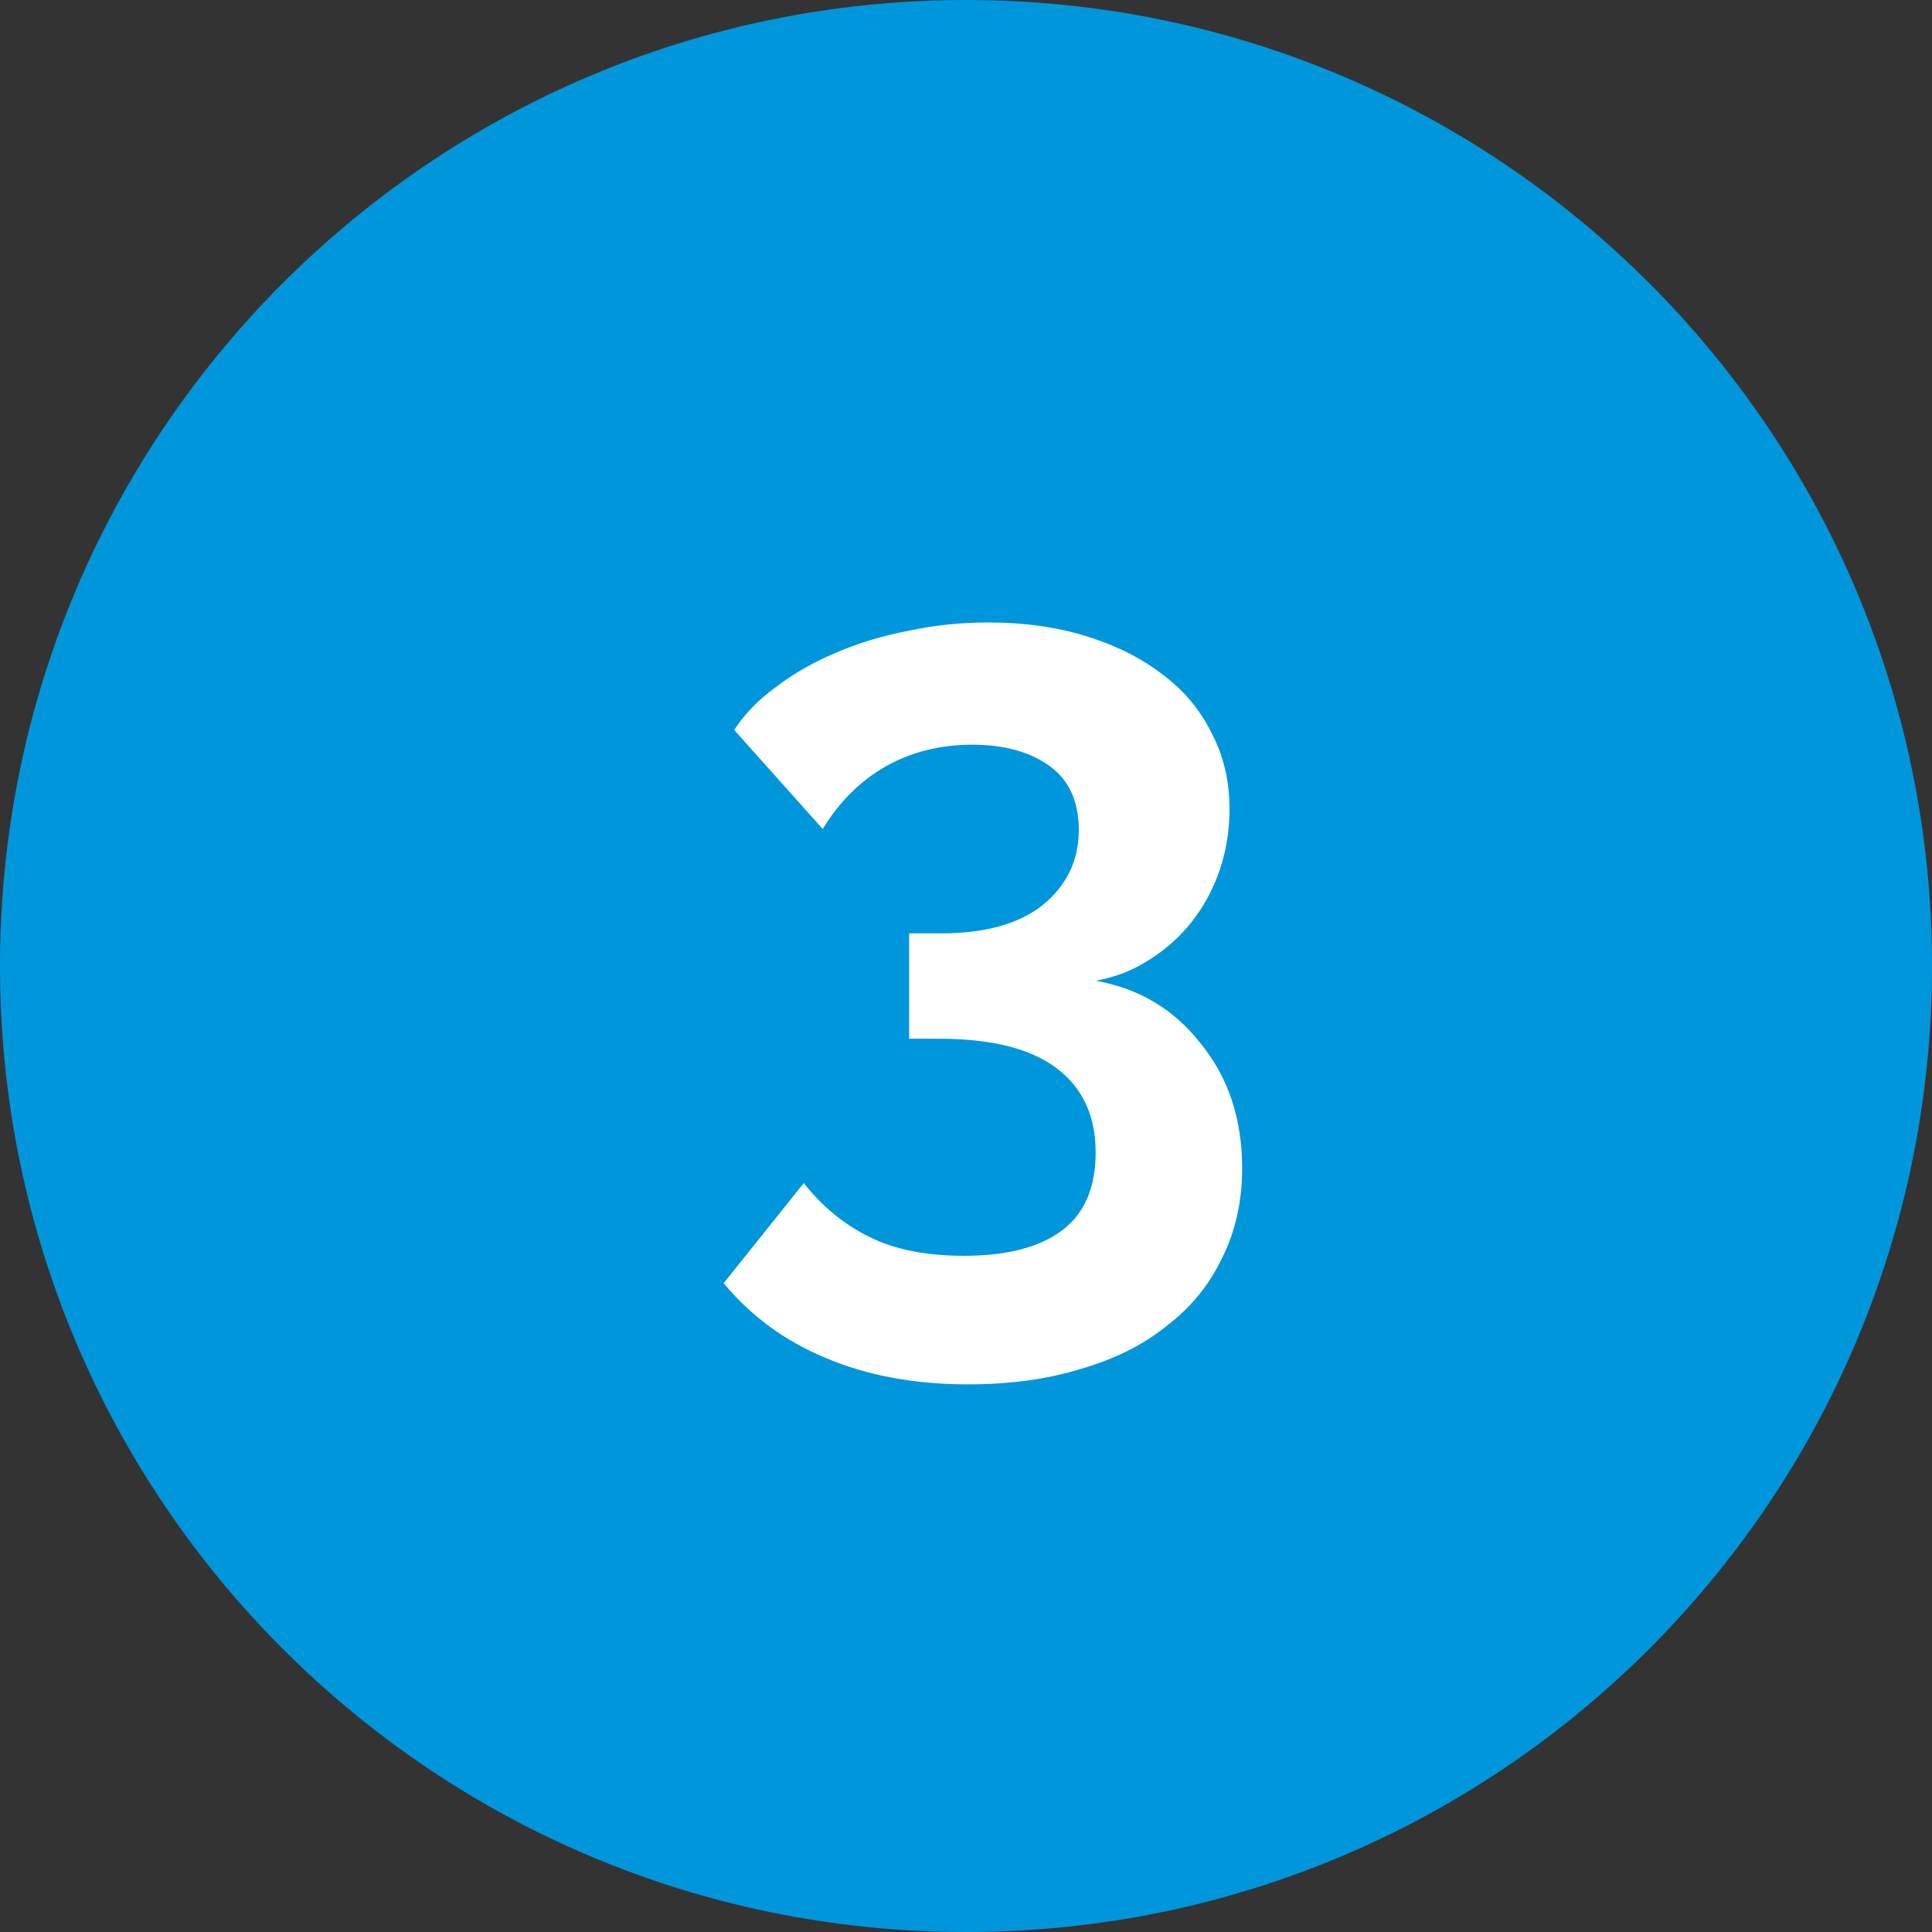
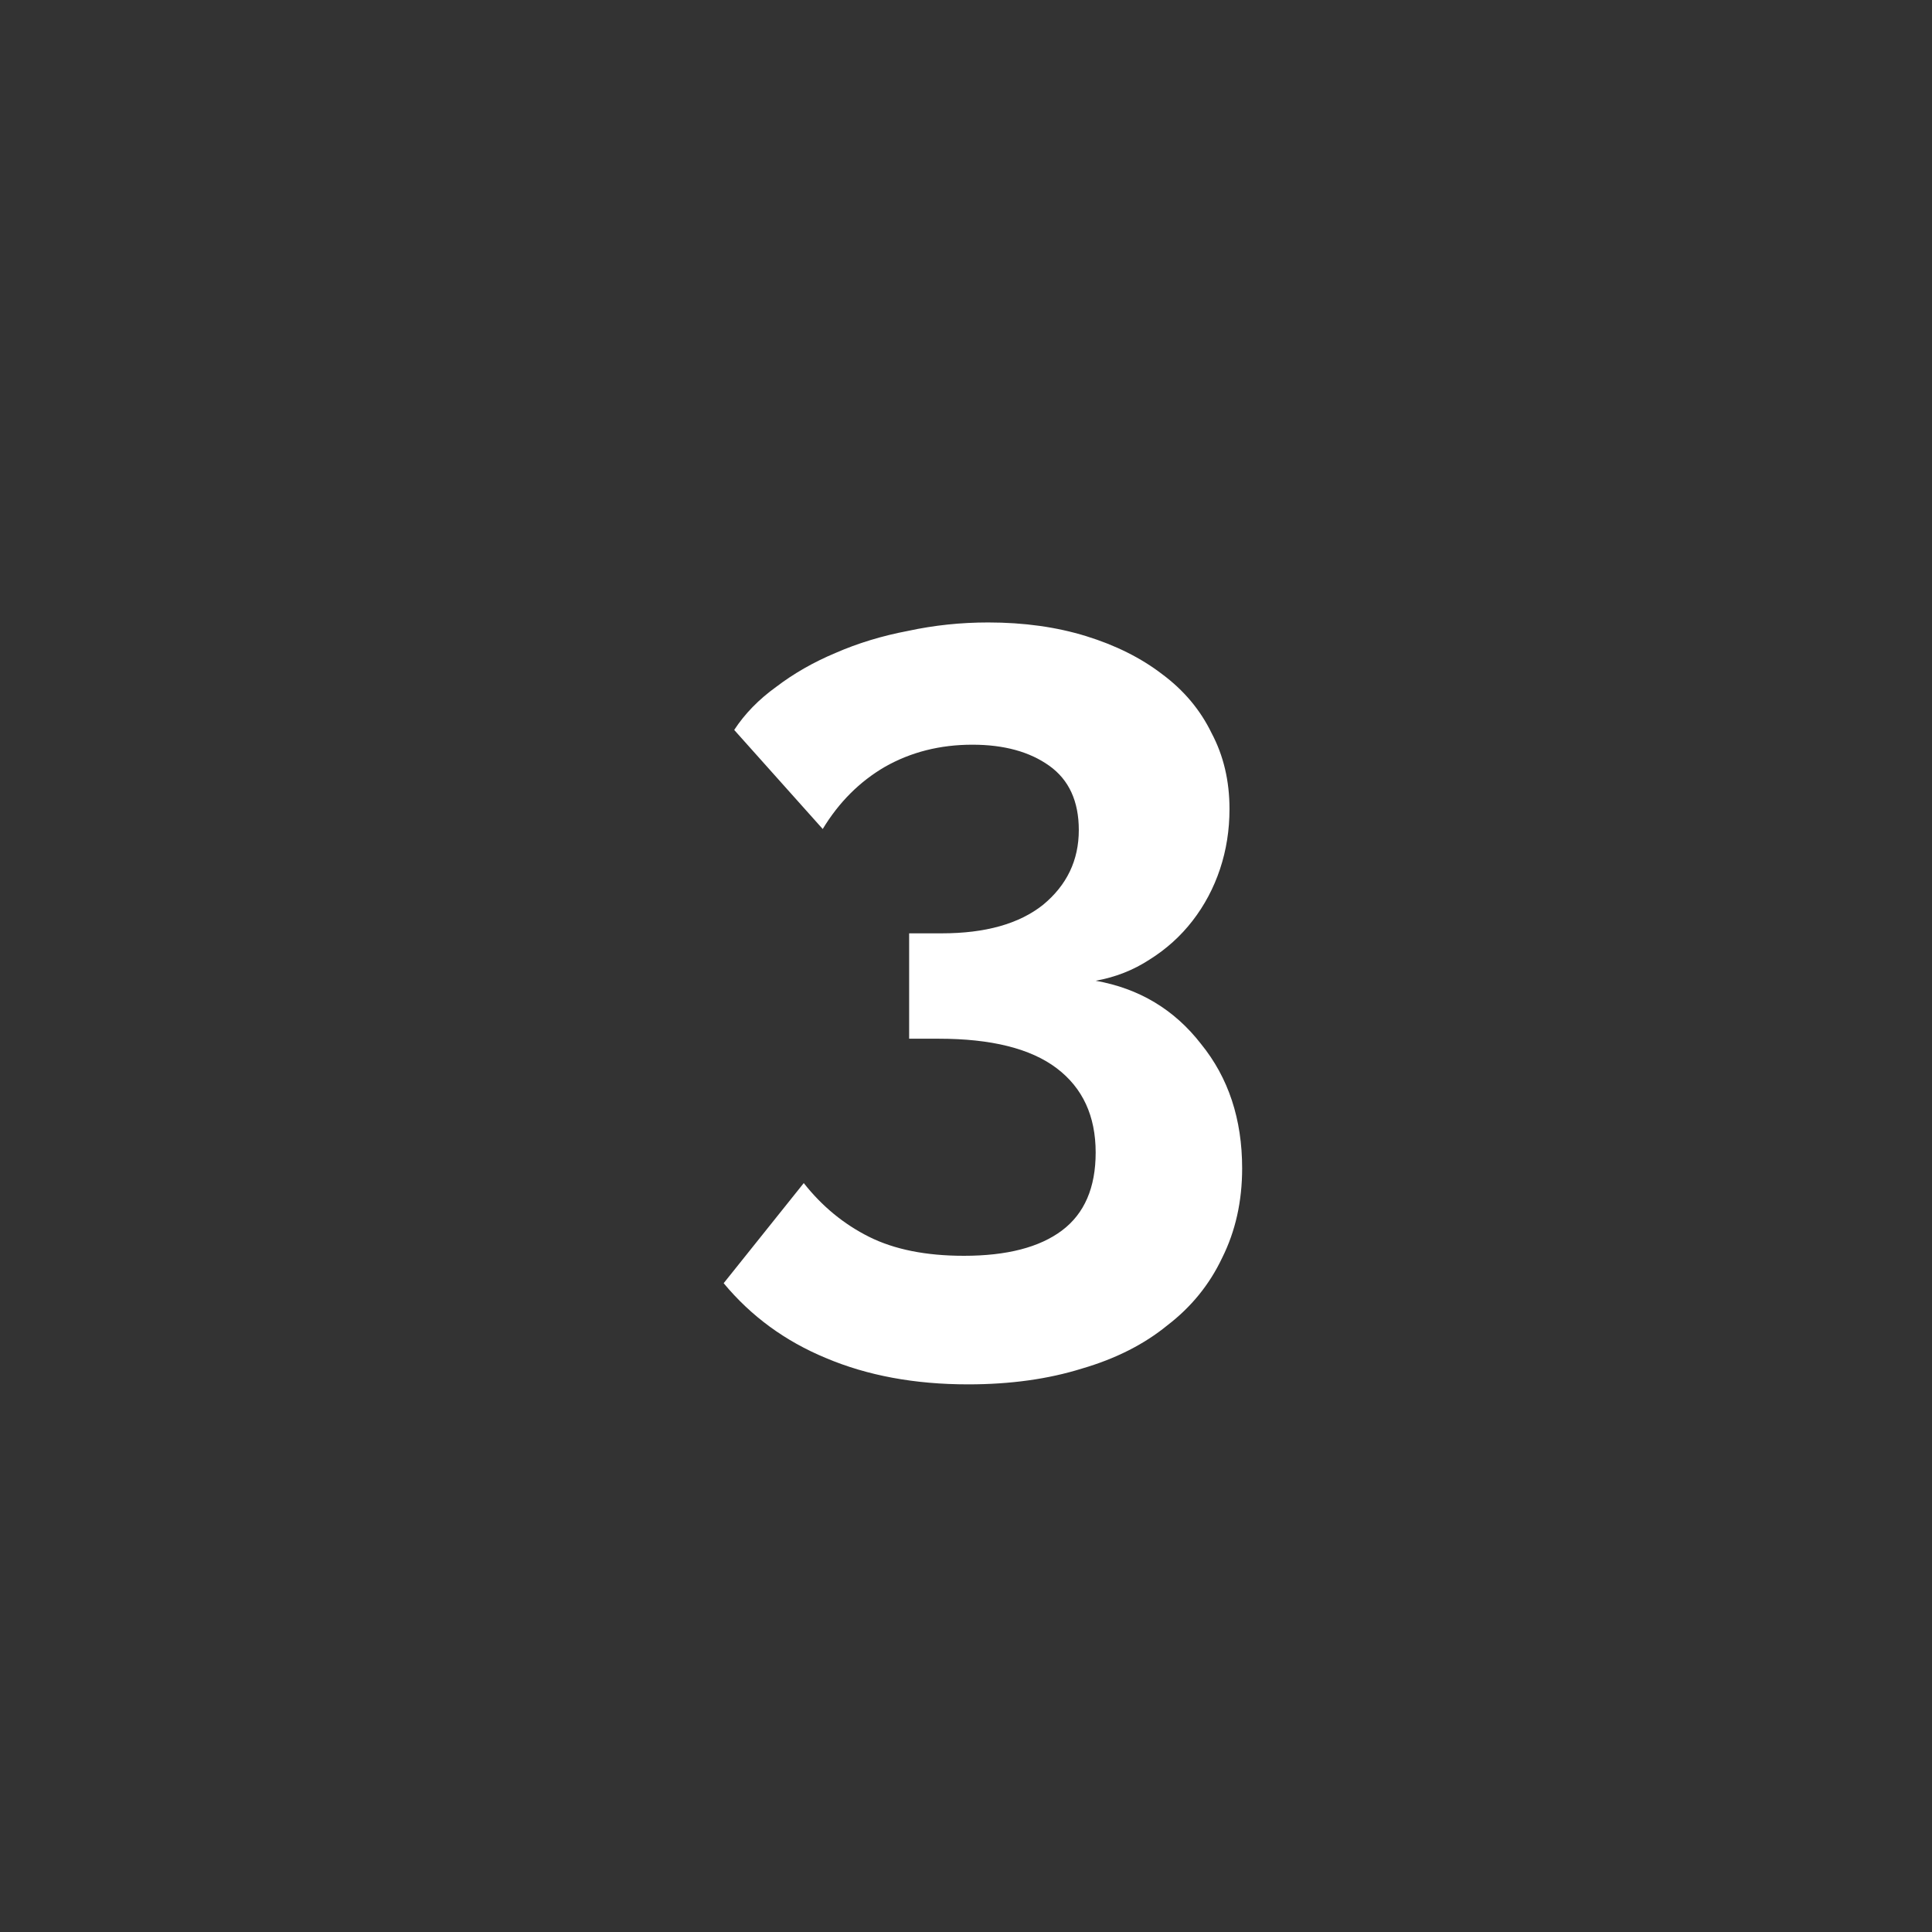
<svg xmlns="http://www.w3.org/2000/svg" width="44" height="44" viewBox="0 0 44 44" fill="none">
  <rect x="0" y="0" width="44" height="44" fill="#333333" stroke="none" />
-   <path d="M44 22C44 34.15 34.15 44 22 44C9.85 44 0 34.15 0 22C0 9.85 9.85 0 22 0C34.15 0 44 9.85 44 22Z" fill="#0096DC" />
  <path d="M24.953 22.336C25.945 22.512 26.745 22.992 27.353 23.776C27.977 24.544 28.289 25.488 28.289 26.608C28.289 27.36 28.137 28.04 27.833 28.648C27.545 29.256 27.129 29.768 26.585 30.184C26.057 30.616 25.409 30.944 24.641 31.168C23.873 31.408 23.009 31.528 22.049 31.528C20.833 31.528 19.753 31.328 18.809 30.928C17.881 30.544 17.105 29.976 16.481 29.224L18.305 26.944C18.721 27.472 19.217 27.88 19.793 28.168C20.369 28.456 21.089 28.6 21.953 28.6C22.929 28.6 23.673 28.408 24.185 28.024C24.697 27.64 24.953 27.048 24.953 26.248C24.953 25.416 24.657 24.776 24.065 24.328C23.473 23.88 22.577 23.656 21.377 23.656H20.705V21.256H21.449C22.441 21.256 23.209 21.04 23.753 20.608C24.297 20.16 24.569 19.592 24.569 18.904C24.569 18.248 24.345 17.76 23.897 17.44C23.449 17.12 22.865 16.96 22.145 16.96C21.409 16.96 20.745 17.128 20.153 17.464C19.577 17.8 19.105 18.272 18.737 18.88L16.721 16.624C16.961 16.256 17.281 15.928 17.681 15.64C18.081 15.336 18.529 15.08 19.025 14.872C19.537 14.648 20.089 14.48 20.681 14.368C21.273 14.24 21.881 14.176 22.505 14.176C23.321 14.176 24.065 14.28 24.737 14.488C25.409 14.696 25.985 14.984 26.465 15.352C26.961 15.72 27.337 16.168 27.593 16.696C27.865 17.208 28.001 17.784 28.001 18.424C28.001 18.904 27.929 19.36 27.785 19.792C27.641 20.224 27.433 20.616 27.161 20.968C26.889 21.32 26.561 21.616 26.177 21.856C25.809 22.096 25.401 22.256 24.953 22.336Z" fill="white" />
</svg>